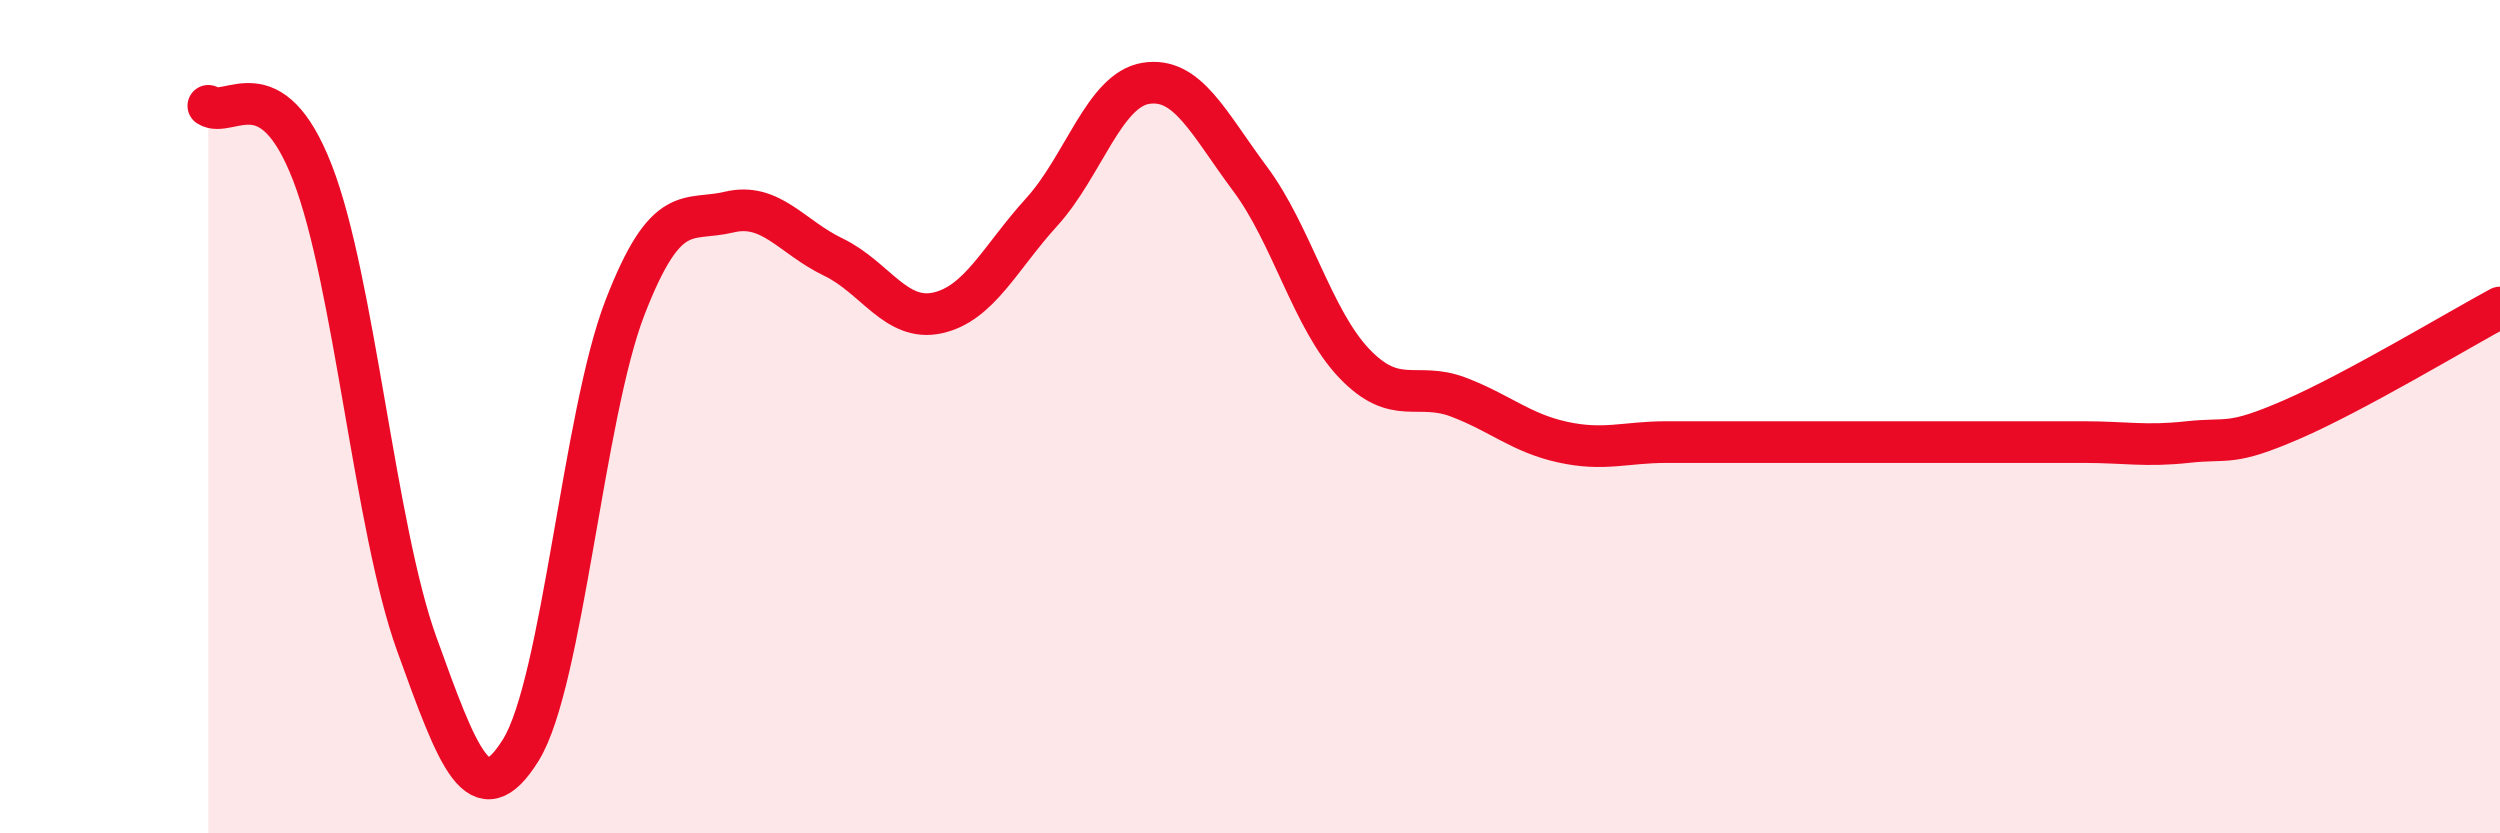
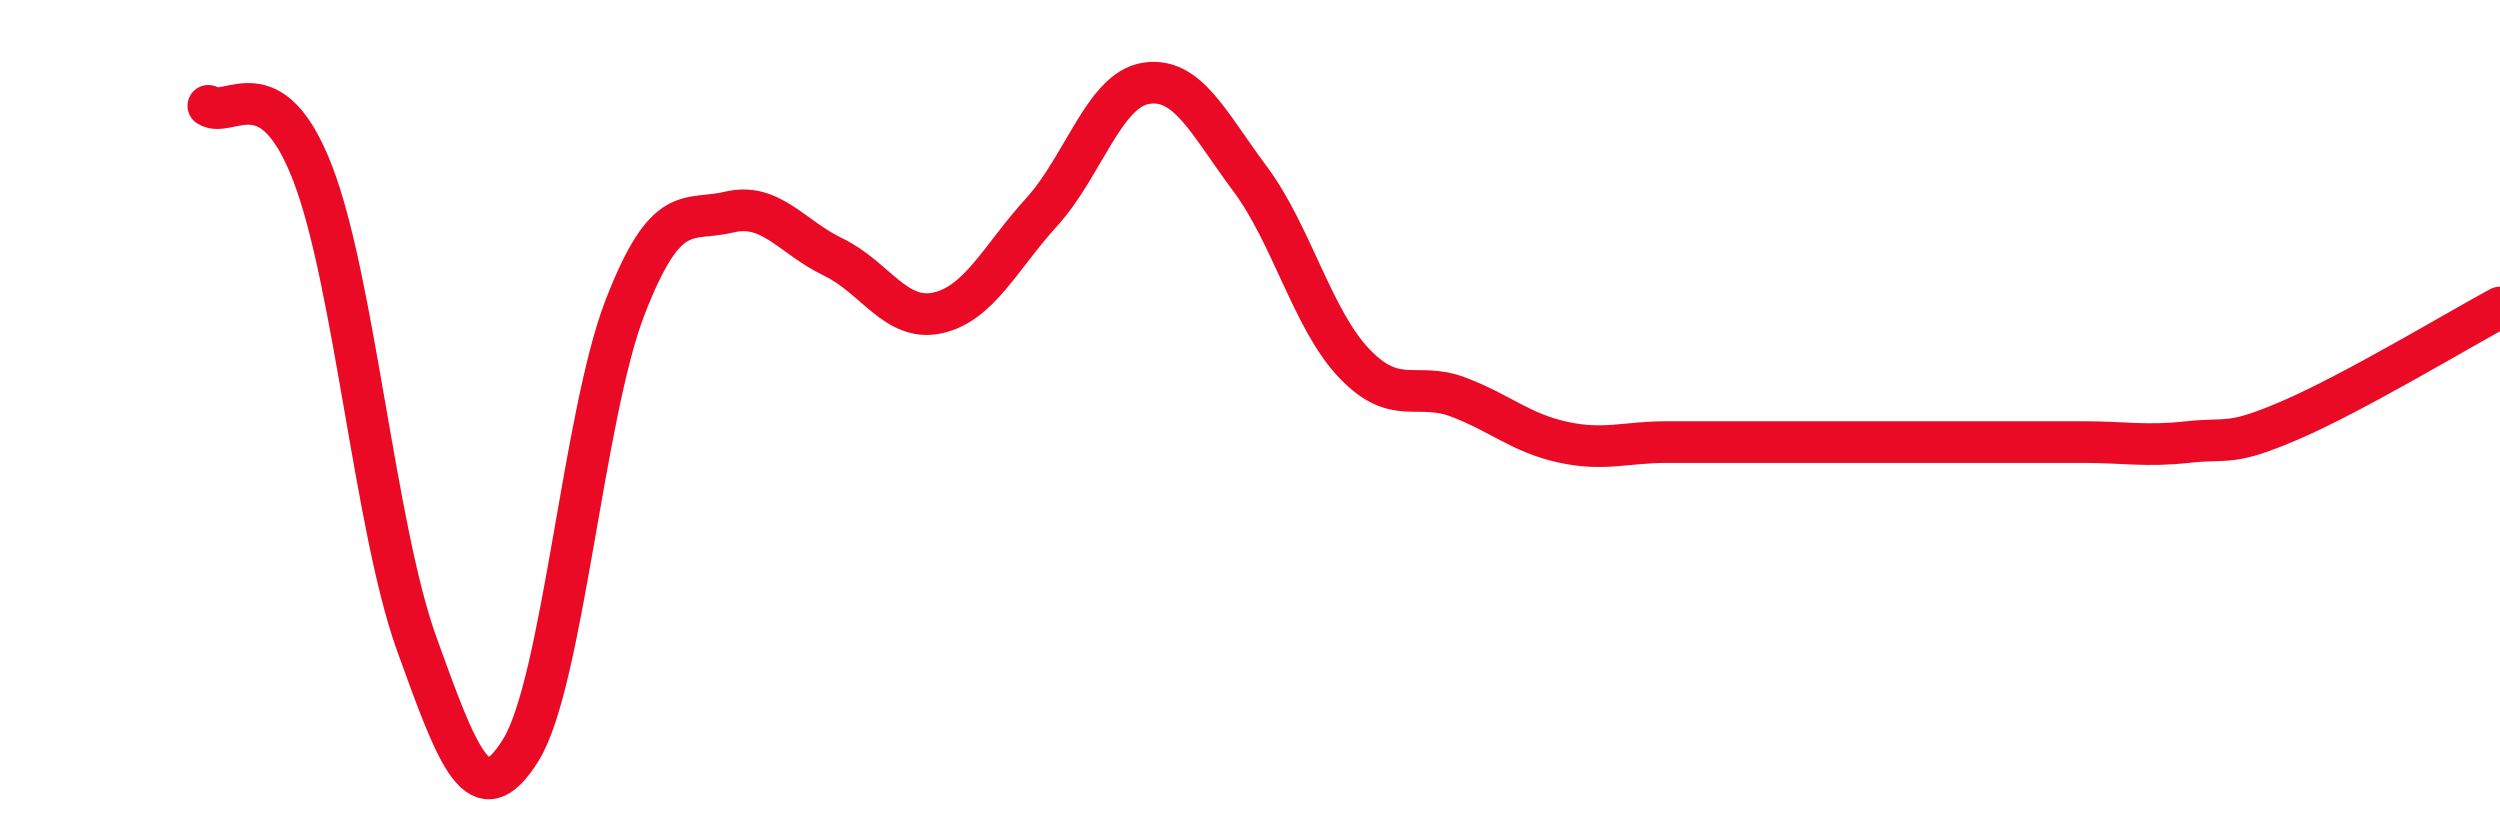
<svg xmlns="http://www.w3.org/2000/svg" width="60" height="20" viewBox="0 0 60 20">
-   <path d="M 5,2.54 C 5.5,2.86 6.5,1.57 7.5,4.15 C 8.5,6.73 9,12.68 10,15.45 C 11,18.22 11.5,19.61 12.5,18 C 13.5,16.39 14,9.96 15,7.38 C 16,4.8 16.5,5.33 17.5,5.09 C 18.5,4.85 19,5.69 20,6.17 C 21,6.65 21.5,7.73 22.5,7.51 C 23.5,7.29 24,6.19 25,5.09 C 26,3.99 26.5,2.16 27.5,2 C 28.5,1.84 29,2.95 30,4.29 C 31,5.63 31.5,7.67 32.5,8.72 C 33.5,9.77 34,9.15 35,9.53 C 36,9.91 36.5,10.39 37.5,10.61 C 38.5,10.83 39,10.61 40,10.61 C 41,10.61 41.5,10.61 42.5,10.61 C 43.5,10.61 44,10.61 45,10.61 C 46,10.61 46.5,10.61 47.5,10.61 C 48.5,10.61 49,10.61 50,10.61 C 51,10.61 51.5,10.72 52.5,10.61 C 53.5,10.5 53.5,10.72 55,10.07 C 56.5,9.42 59,7.92 60,7.38L60 20L5 20Z" fill="#EB0A25" opacity="0.1" stroke-linecap="round" stroke-linejoin="round" />
  <path d="M 5,2.54 C 5.5,2.86 6.5,1.57 7.5,4.15 C 8.5,6.73 9,12.68 10,15.45 C 11,18.22 11.5,19.61 12.5,18 C 13.5,16.39 14,9.96 15,7.38 C 16,4.8 16.5,5.33 17.5,5.09 C 18.5,4.85 19,5.69 20,6.17 C 21,6.65 21.5,7.73 22.5,7.51 C 23.5,7.29 24,6.19 25,5.09 C 26,3.99 26.5,2.16 27.5,2 C 28.5,1.84 29,2.95 30,4.29 C 31,5.63 31.5,7.67 32.5,8.72 C 33.5,9.77 34,9.15 35,9.53 C 36,9.91 36.5,10.39 37.5,10.61 C 38.5,10.83 39,10.61 40,10.61 C 41,10.61 41.5,10.61 42.5,10.61 C 43.5,10.61 44,10.61 45,10.61 C 46,10.61 46.5,10.61 47.5,10.61 C 48.5,10.61 49,10.61 50,10.61 C 51,10.61 51.5,10.72 52.5,10.61 C 53.5,10.5 53.5,10.72 55,10.07 C 56.5,9.42 59,7.92 60,7.38" stroke="#EB0A25" stroke-width="1" fill="none" stroke-linecap="round" stroke-linejoin="round" />
</svg>